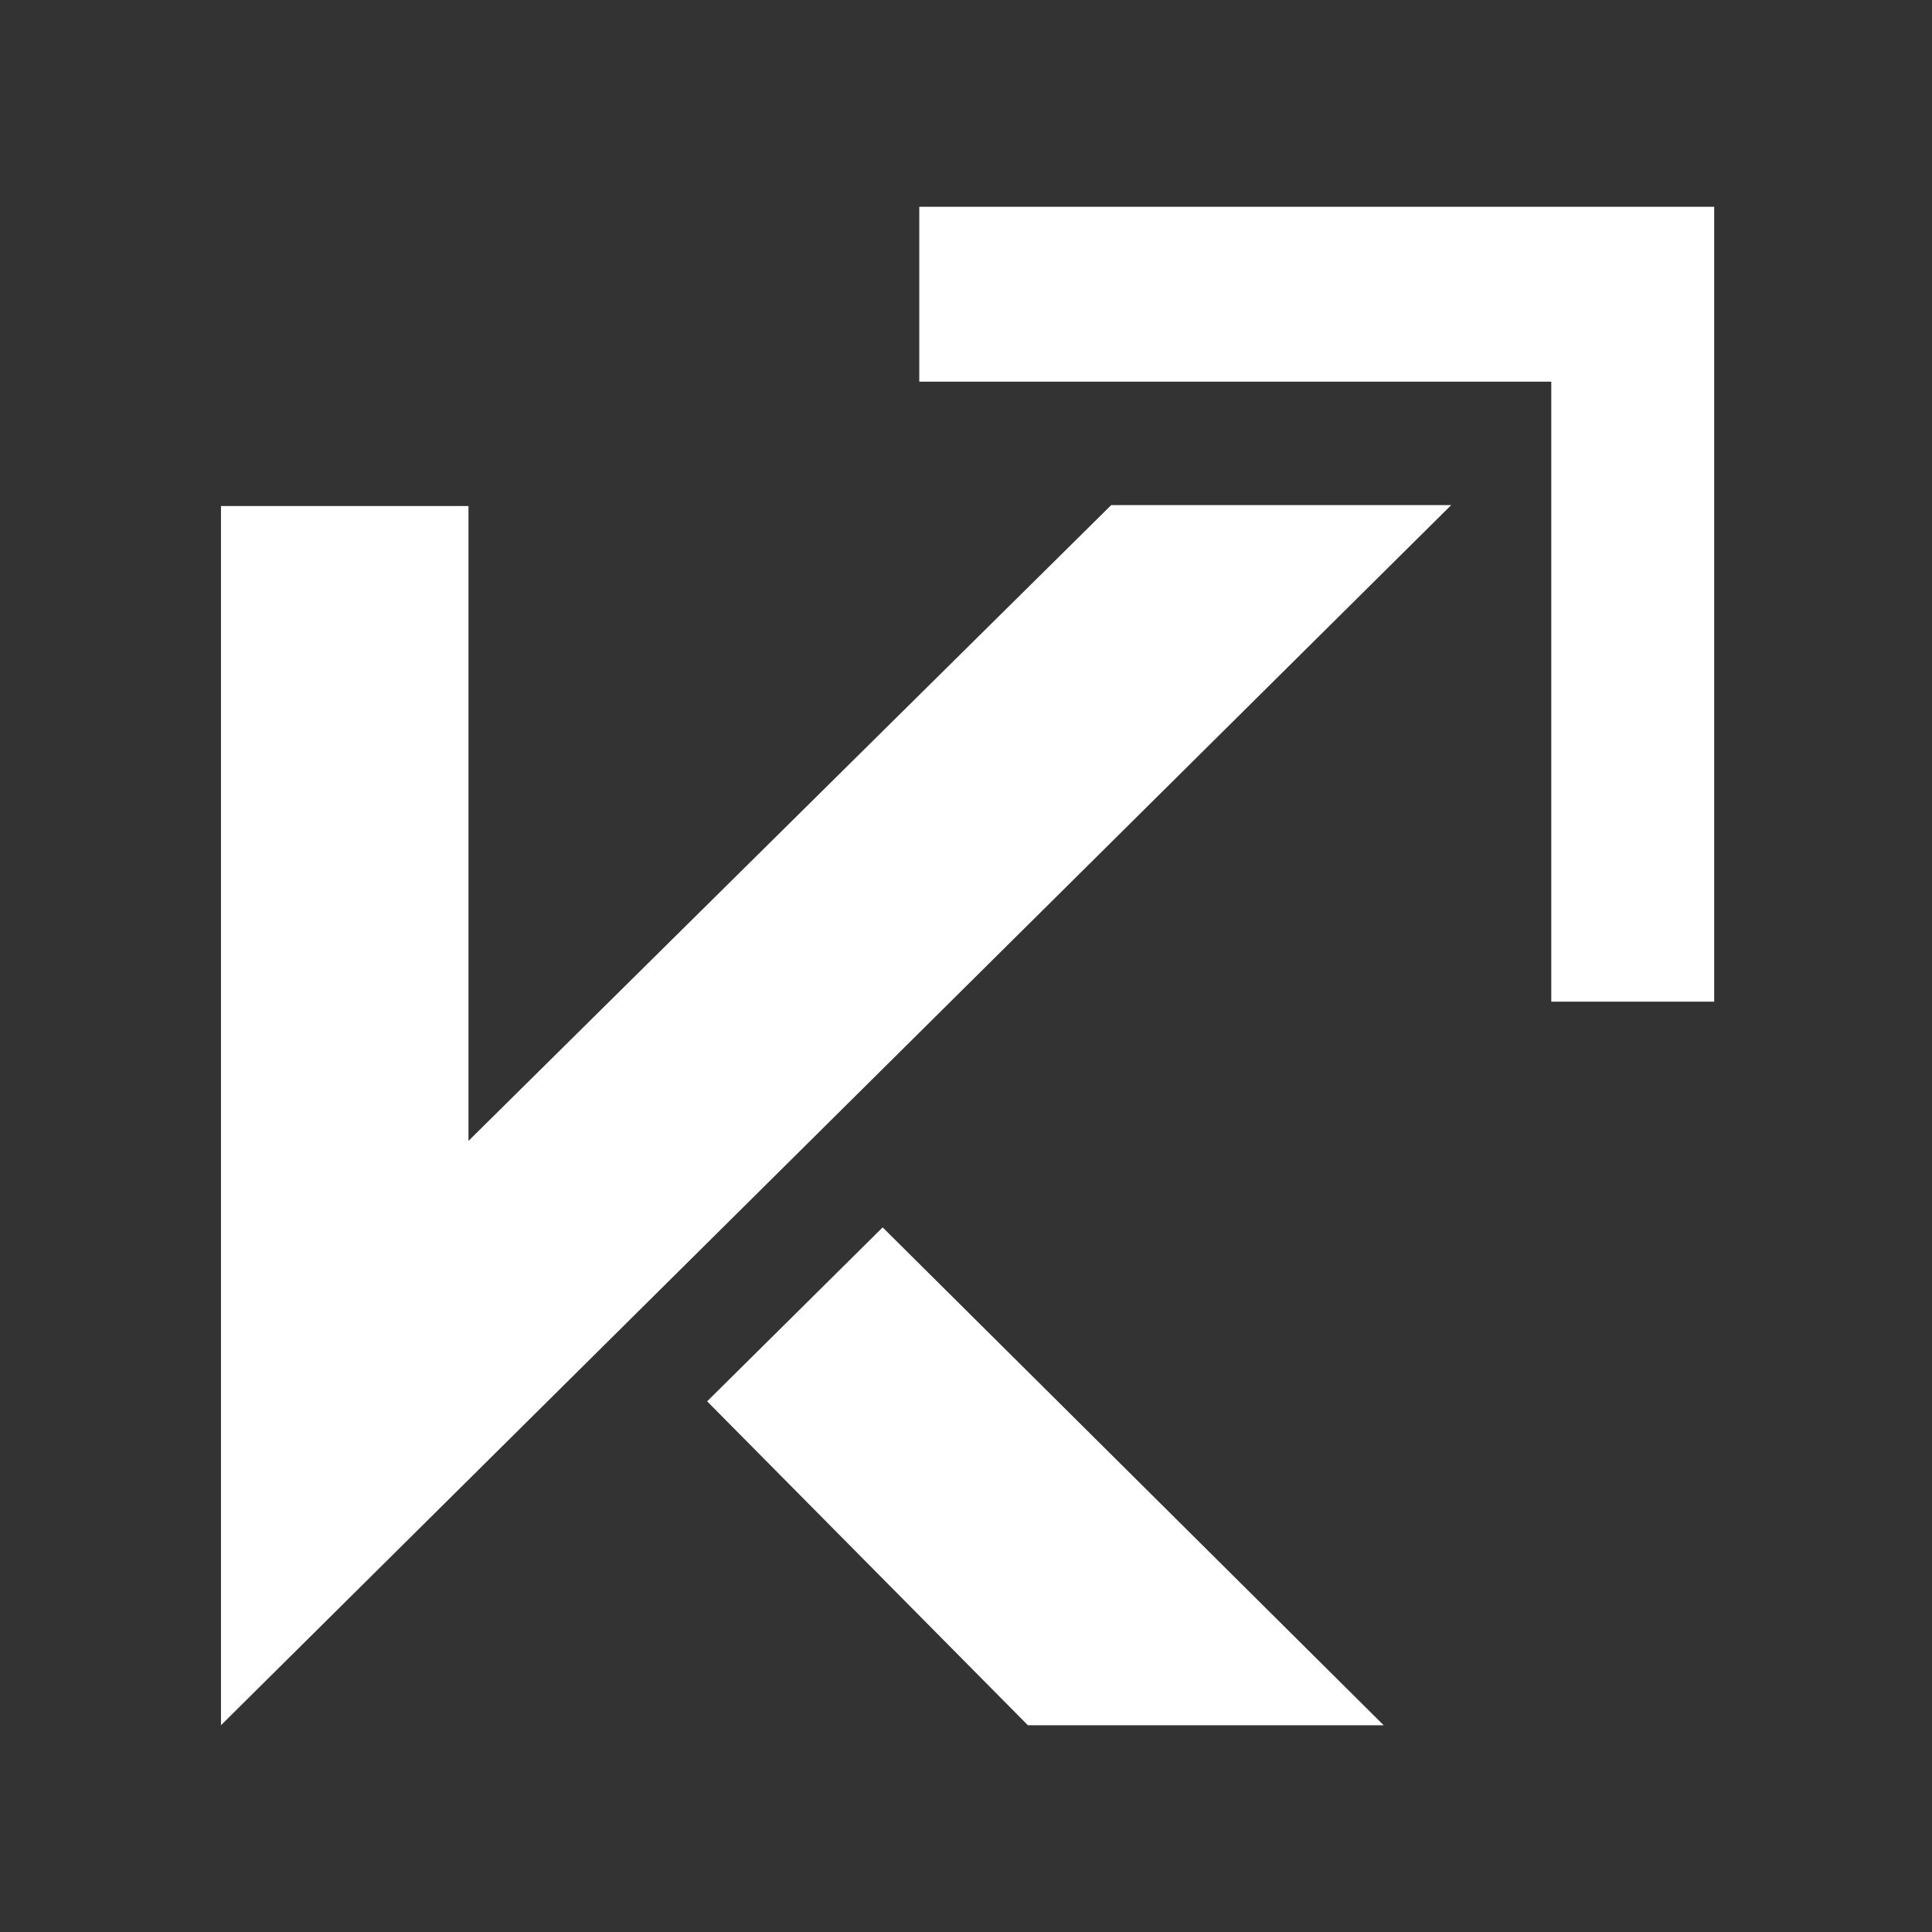
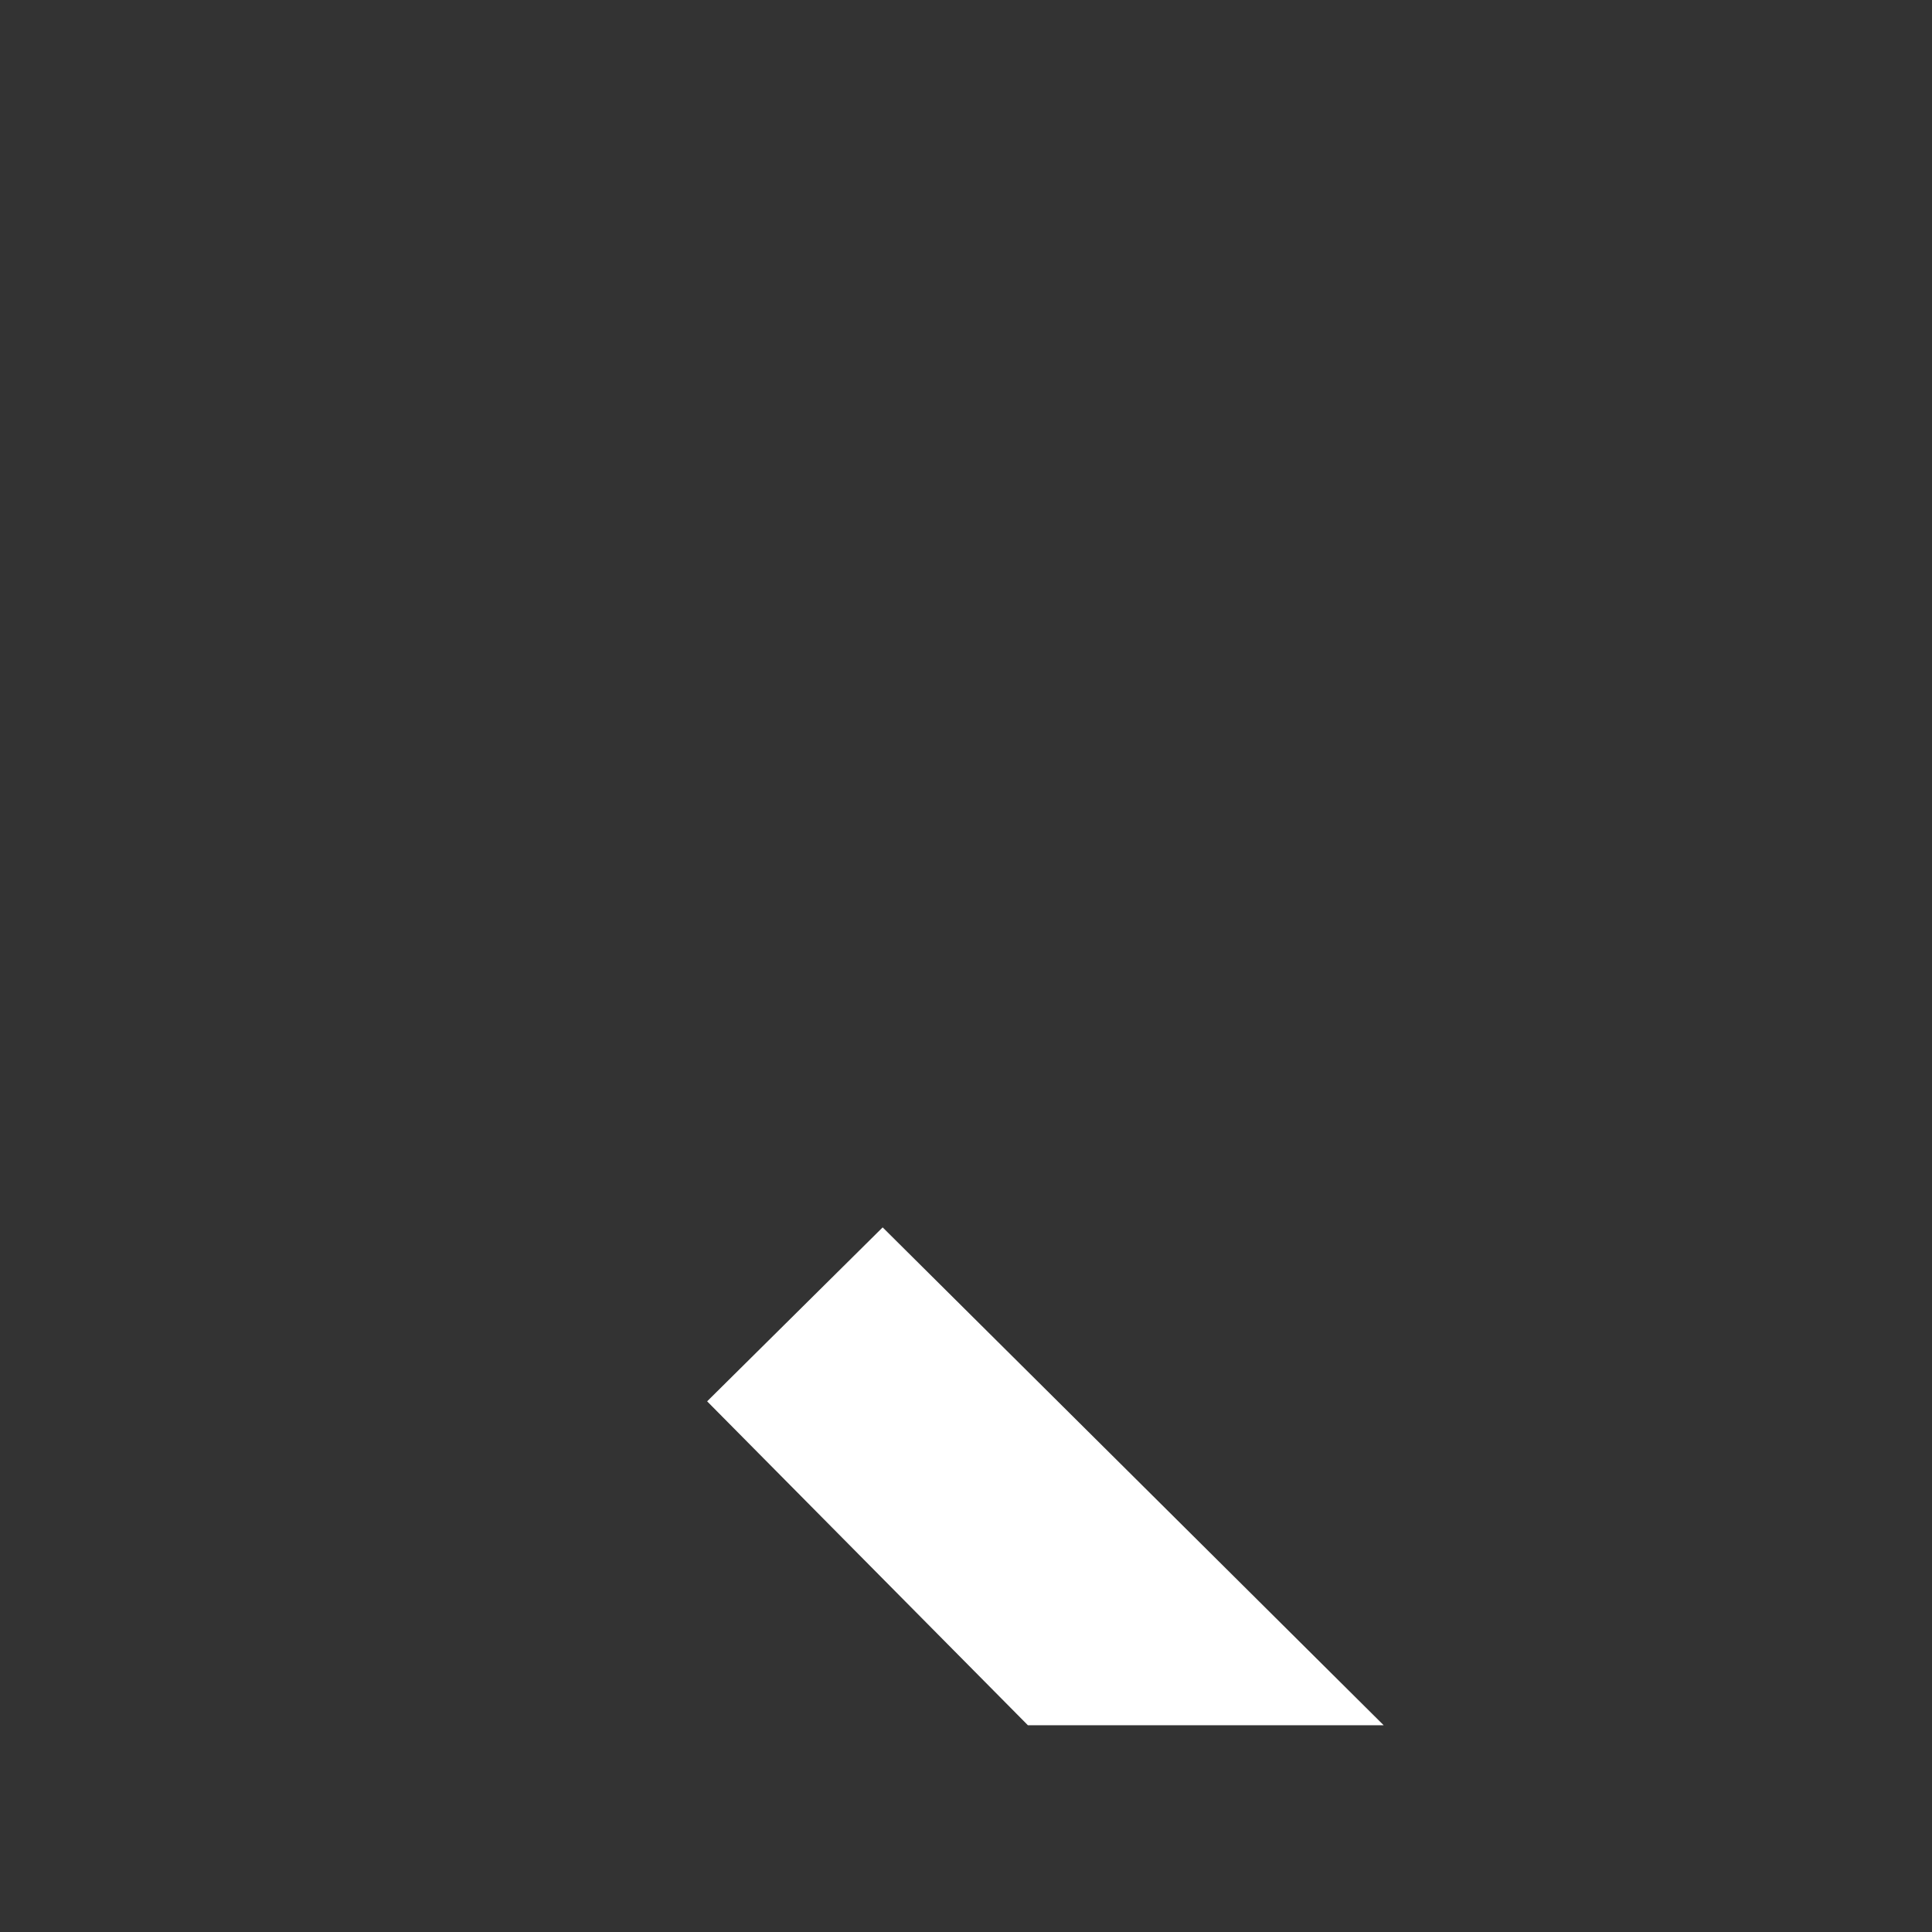
<svg xmlns="http://www.w3.org/2000/svg" version="1.1" id="Capa_1" x="0px" y="0px" viewBox="0 0 612 612" style="enable-background:new 0 0 612 612;" xml:space="preserve">
  <rect x="0" y="0" width="612" height="612" fill="#333333" stroke="none" />
  <style type="text/css">
	.st0{fill:#FFFFFF;}
</style>
  <g>
-     <polygon class="st0" points="70,546.5 70,160.3 148.4,160.3 148.4,361.4 352,160 459.7,160  " />
    <polygon class="st0" points="224,443.9 279.6,388.8 438.3,546.5 325.6,546.5  " />
-     <polygon class="st0" points="543,65.5 291.2,65.5 291.2,120.9 491.4,120.9 491.4,317.3 543,317.3  " />
  </g>
</svg>